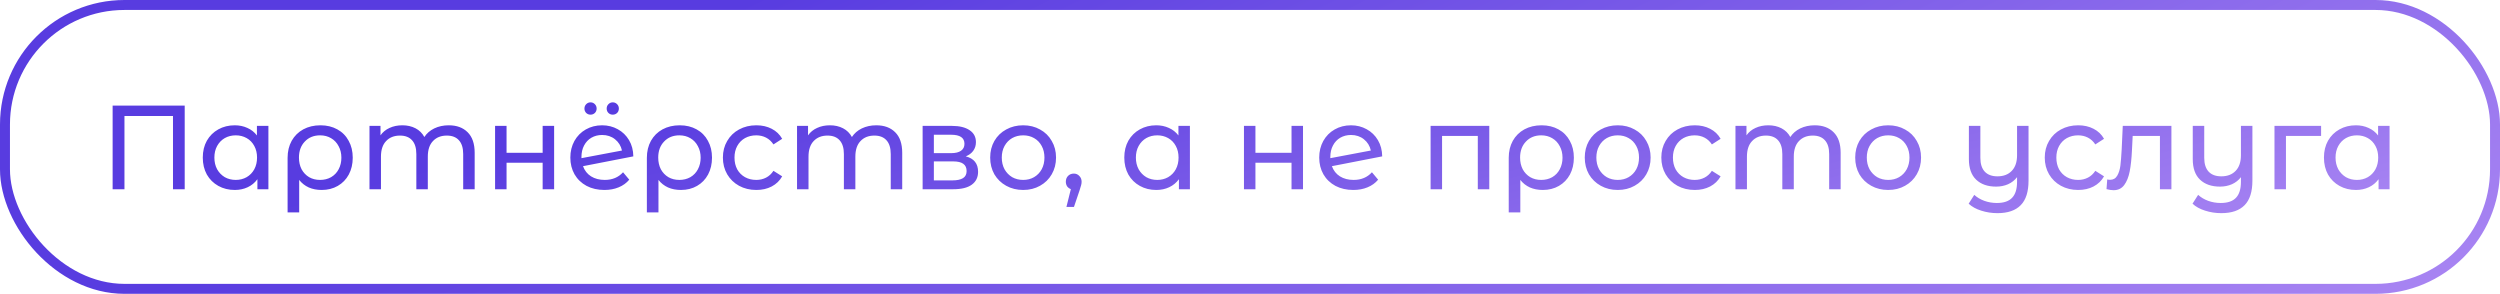
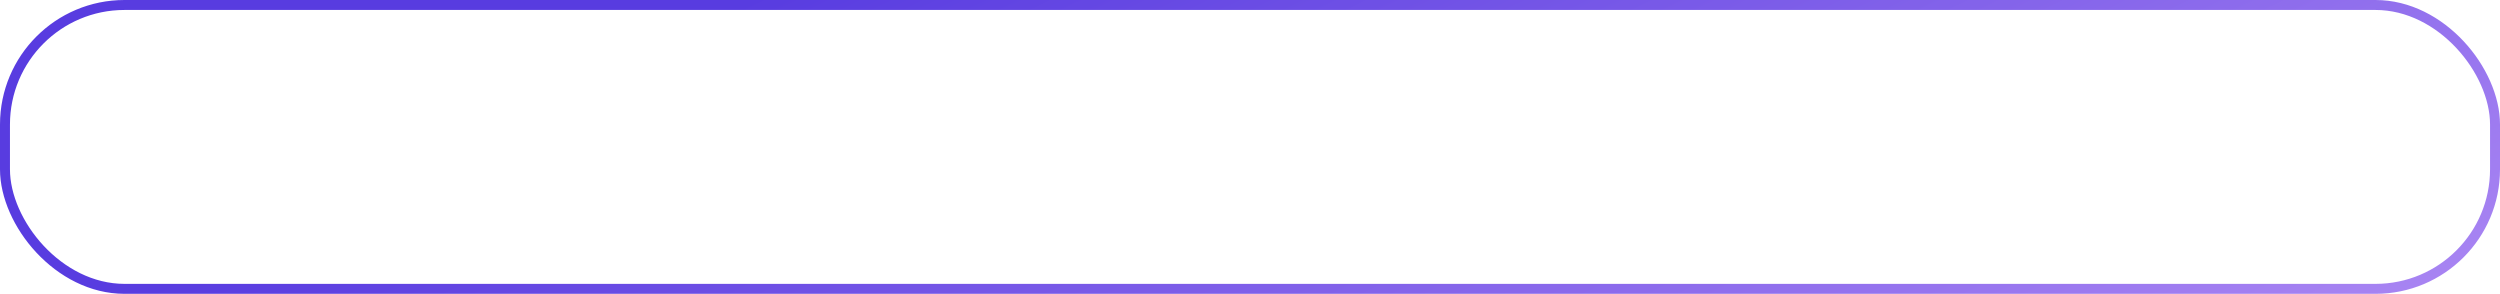
<svg xmlns="http://www.w3.org/2000/svg" width="502" height="59" viewBox="0 0 502 59" fill="none">
  <rect x="1" y="1" width="500" height="57" rx="24" stroke="url(#paint0_linear_2029_541)" stroke-width="2" />
-   <path d="M37.088 21.2V38H34.736V23.288H24.992V38H22.616V21.2H37.088ZM53.895 25.28V38H51.687V35.984C51.175 36.688 50.527 37.224 49.743 37.592C48.959 37.96 48.095 38.144 47.151 38.144C45.919 38.144 44.815 37.872 43.839 37.328C42.863 36.784 42.095 36.024 41.535 35.048C40.991 34.056 40.719 32.92 40.719 31.64C40.719 30.36 40.991 29.232 41.535 28.256C42.095 27.28 42.863 26.52 43.839 25.976C44.815 25.432 45.919 25.16 47.151 25.16C48.063 25.16 48.903 25.336 49.671 25.688C50.439 26.024 51.079 26.528 51.591 27.2V25.28H53.895ZM47.343 36.128C48.143 36.128 48.871 35.944 49.527 35.576C50.183 35.192 50.695 34.664 51.063 33.992C51.431 33.304 51.615 32.52 51.615 31.64C51.615 30.76 51.431 29.984 51.063 29.312C50.695 28.624 50.183 28.096 49.527 27.728C48.871 27.36 48.143 27.176 47.343 27.176C46.527 27.176 45.791 27.36 45.135 27.728C44.495 28.096 43.983 28.624 43.599 29.312C43.231 29.984 43.047 30.76 43.047 31.64C43.047 32.52 43.231 33.304 43.599 33.992C43.983 34.664 44.495 35.192 45.135 35.576C45.791 35.944 46.527 36.128 47.343 36.128ZM64.35 25.16C65.63 25.16 66.758 25.432 67.734 25.976C68.726 26.52 69.486 27.288 70.014 28.28C70.558 29.256 70.83 30.384 70.83 31.664C70.83 32.928 70.566 34.056 70.038 35.048C69.51 36.024 68.774 36.784 67.83 37.328C66.886 37.872 65.806 38.144 64.59 38.144C63.63 38.144 62.766 37.976 61.998 37.64C61.23 37.288 60.59 36.784 60.078 36.128V42.656H57.75V31.688C57.75 30.408 58.022 29.272 58.566 28.28C59.126 27.288 59.902 26.52 60.894 25.976C61.902 25.432 63.054 25.16 64.35 25.16ZM64.278 36.128C65.094 36.128 65.83 35.944 66.486 35.576C67.142 35.192 67.646 34.664 67.998 33.992C68.366 33.304 68.55 32.528 68.55 31.664C68.55 30.8 68.366 30.032 67.998 29.36C67.646 28.672 67.142 28.136 66.486 27.752C65.846 27.368 65.11 27.176 64.278 27.176C63.014 27.176 61.99 27.592 61.206 28.424C60.422 29.24 60.03 30.312 60.03 31.64C60.03 32.52 60.206 33.304 60.558 33.992C60.926 34.664 61.43 35.192 62.07 35.576C62.71 35.944 63.446 36.128 64.278 36.128ZM90.105 25.16C91.705 25.16 92.969 25.624 93.897 26.552C94.841 27.48 95.313 28.856 95.313 30.68V38H93.009V30.944C93.009 29.712 92.721 28.784 92.145 28.16C91.585 27.536 90.777 27.224 89.721 27.224C88.553 27.224 87.625 27.592 86.937 28.328C86.249 29.048 85.905 30.088 85.905 31.448V38H83.601V30.944C83.601 29.712 83.313 28.784 82.737 28.16C82.177 27.536 81.369 27.224 80.313 27.224C79.145 27.224 78.217 27.592 77.529 28.328C76.841 29.048 76.497 30.088 76.497 31.448V38H74.193V25.28H76.401V27.176C76.865 26.52 77.473 26.024 78.225 25.688C78.977 25.336 79.833 25.16 80.793 25.16C81.785 25.16 82.665 25.36 83.433 25.76C84.201 26.16 84.793 26.744 85.209 27.512C85.689 26.776 86.353 26.2 87.201 25.784C88.065 25.368 89.033 25.16 90.105 25.16ZM99.412 25.28H101.716V30.68H108.964V25.28H111.268V38H108.964V32.672H101.716V38H99.412V25.28ZM121.436 36.128C122.956 36.128 124.18 35.616 125.108 34.592L126.356 36.08C125.796 36.752 125.084 37.264 124.22 37.616C123.372 37.968 122.42 38.144 121.364 38.144C120.02 38.144 118.828 37.872 117.788 37.328C116.748 36.768 115.94 35.992 115.364 35C114.804 34.008 114.524 32.888 114.524 31.64C114.524 30.408 114.796 29.296 115.34 28.304C115.9 27.312 116.66 26.544 117.62 26C118.596 25.44 119.692 25.16 120.908 25.16C122.06 25.16 123.108 25.424 124.052 25.952C124.996 26.464 125.748 27.192 126.308 28.136C126.868 29.08 127.156 30.168 127.172 31.4L117.068 33.368C117.388 34.248 117.924 34.928 118.676 35.408C119.444 35.888 120.364 36.128 121.436 36.128ZM120.908 27.104C120.108 27.104 119.388 27.288 118.748 27.656C118.124 28.024 117.636 28.544 117.284 29.216C116.932 29.872 116.756 30.64 116.756 31.52V31.76L124.892 30.224C124.684 29.296 124.22 28.544 123.5 27.968C122.78 27.392 121.916 27.104 120.908 27.104ZM118.58 23.024C118.244 23.024 117.956 22.912 117.716 22.688C117.476 22.448 117.356 22.152 117.356 21.8C117.356 21.448 117.476 21.152 117.716 20.912C117.956 20.672 118.244 20.552 118.58 20.552C118.916 20.552 119.204 20.672 119.444 20.912C119.684 21.152 119.804 21.448 119.804 21.8C119.804 22.152 119.684 22.448 119.444 22.688C119.204 22.912 118.916 23.024 118.58 23.024ZM123.044 23.024C122.708 23.024 122.42 22.912 122.18 22.688C121.94 22.448 121.82 22.152 121.82 21.8C121.82 21.448 121.94 21.152 122.18 20.912C122.42 20.672 122.708 20.552 123.044 20.552C123.38 20.552 123.668 20.672 123.908 20.912C124.148 21.152 124.268 21.448 124.268 21.8C124.268 22.152 124.148 22.448 123.908 22.688C123.668 22.912 123.38 23.024 123.044 23.024ZM136.491 25.16C137.771 25.16 138.899 25.432 139.875 25.976C140.867 26.52 141.627 27.288 142.155 28.28C142.699 29.256 142.971 30.384 142.971 31.664C142.971 32.928 142.707 34.056 142.179 35.048C141.651 36.024 140.915 36.784 139.971 37.328C139.027 37.872 137.947 38.144 136.731 38.144C135.771 38.144 134.907 37.976 134.139 37.64C133.371 37.288 132.731 36.784 132.219 36.128V42.656H129.891V31.688C129.891 30.408 130.163 29.272 130.707 28.28C131.267 27.288 132.043 26.52 133.035 25.976C134.043 25.432 135.195 25.16 136.491 25.16ZM136.419 36.128C137.235 36.128 137.971 35.944 138.627 35.576C139.283 35.192 139.787 34.664 140.139 33.992C140.507 33.304 140.691 32.528 140.691 31.664C140.691 30.8 140.507 30.032 140.139 29.36C139.787 28.672 139.283 28.136 138.627 27.752C137.987 27.368 137.251 27.176 136.419 27.176C135.155 27.176 134.131 27.592 133.347 28.424C132.563 29.24 132.171 30.312 132.171 31.64C132.171 32.52 132.347 33.304 132.699 33.992C133.067 34.664 133.571 35.192 134.211 35.576C134.851 35.944 135.587 36.128 136.419 36.128ZM151.878 38.144C150.582 38.144 149.422 37.864 148.398 37.304C147.39 36.744 146.598 35.976 146.022 35C145.446 34.008 145.158 32.888 145.158 31.64C145.158 30.392 145.446 29.28 146.022 28.304C146.598 27.312 147.39 26.544 148.398 26C149.422 25.44 150.582 25.16 151.878 25.16C153.03 25.16 154.054 25.392 154.95 25.856C155.862 26.32 156.566 26.992 157.062 27.872L155.31 29C154.91 28.392 154.414 27.936 153.822 27.632C153.23 27.328 152.574 27.176 151.854 27.176C151.022 27.176 150.27 27.36 149.598 27.728C148.942 28.096 148.422 28.624 148.038 29.312C147.67 29.984 147.486 30.76 147.486 31.64C147.486 32.536 147.67 33.328 148.038 34.016C148.422 34.688 148.942 35.208 149.598 35.576C150.27 35.944 151.022 36.128 151.854 36.128C152.574 36.128 153.23 35.976 153.822 35.672C154.414 35.368 154.91 34.912 155.31 34.304L157.062 35.408C156.566 36.288 155.862 36.968 154.95 37.448C154.054 37.912 153.03 38.144 151.878 38.144ZM175.957 25.16C177.557 25.16 178.821 25.624 179.749 26.552C180.693 27.48 181.165 28.856 181.165 30.68V38H178.861V30.944C178.861 29.712 178.573 28.784 177.997 28.16C177.437 27.536 176.629 27.224 175.573 27.224C174.405 27.224 173.477 27.592 172.789 28.328C172.101 29.048 171.757 30.088 171.757 31.448V38H169.453V30.944C169.453 29.712 169.165 28.784 168.589 28.16C168.029 27.536 167.221 27.224 166.165 27.224C164.997 27.224 164.069 27.592 163.381 28.328C162.693 29.048 162.349 30.088 162.349 31.448V38H160.045V25.28H162.253V27.176C162.717 26.52 163.325 26.024 164.077 25.688C164.829 25.336 165.685 25.16 166.645 25.16C167.637 25.16 168.517 25.36 169.285 25.76C170.053 26.16 170.645 26.744 171.061 27.512C171.541 26.776 172.205 26.2 173.053 25.784C173.917 25.368 174.885 25.16 175.957 25.16ZM193.927 31.4C195.575 31.816 196.399 32.848 196.399 34.496C196.399 35.616 195.975 36.48 195.127 37.088C194.295 37.696 193.047 38 191.383 38H185.263V25.28H191.167C192.671 25.28 193.847 25.568 194.695 26.144C195.543 26.704 195.967 27.504 195.967 28.544C195.967 29.216 195.783 29.8 195.415 30.296C195.063 30.776 194.567 31.144 193.927 31.4ZM187.519 30.752H190.975C191.855 30.752 192.519 30.592 192.967 30.272C193.431 29.952 193.663 29.488 193.663 28.88C193.663 27.664 192.767 27.056 190.975 27.056H187.519V30.752ZM191.215 36.224C192.175 36.224 192.895 36.072 193.375 35.768C193.855 35.464 194.095 34.992 194.095 34.352C194.095 33.696 193.871 33.208 193.423 32.888C192.991 32.568 192.303 32.408 191.359 32.408H187.519V36.224H191.215ZM205.453 38.144C204.189 38.144 203.053 37.864 202.045 37.304C201.037 36.744 200.245 35.976 199.669 35C199.109 34.008 198.829 32.888 198.829 31.64C198.829 30.392 199.109 29.28 199.669 28.304C200.245 27.312 201.037 26.544 202.045 26C203.053 25.44 204.189 25.16 205.453 25.16C206.717 25.16 207.845 25.44 208.837 26C209.845 26.544 210.629 27.312 211.189 28.304C211.765 29.28 212.053 30.392 212.053 31.64C212.053 32.888 211.765 34.008 211.189 35C210.629 35.976 209.845 36.744 208.837 37.304C207.845 37.864 206.717 38.144 205.453 38.144ZM205.453 36.128C206.269 36.128 206.997 35.944 207.637 35.576C208.293 35.192 208.805 34.664 209.173 33.992C209.541 33.304 209.725 32.52 209.725 31.64C209.725 30.76 209.541 29.984 209.173 29.312C208.805 28.624 208.293 28.096 207.637 27.728C206.997 27.36 206.269 27.176 205.453 27.176C204.637 27.176 203.901 27.36 203.245 27.728C202.605 28.096 202.093 28.624 201.709 29.312C201.341 29.984 201.157 30.76 201.157 31.64C201.157 32.52 201.341 33.304 201.709 33.992C202.093 34.664 202.605 35.192 203.245 35.576C203.901 35.944 204.637 36.128 205.453 36.128ZM215.627 34.856C216.075 34.856 216.443 35.016 216.731 35.336C217.035 35.64 217.187 36.024 217.187 36.488C217.187 36.728 217.155 36.96 217.091 37.184C217.043 37.408 216.939 37.752 216.779 38.216L215.651 41.552H214.139L215.027 37.976C214.723 37.864 214.475 37.68 214.283 37.424C214.107 37.152 214.019 36.84 214.019 36.488C214.019 36.008 214.171 35.616 214.475 35.312C214.779 35.008 215.163 34.856 215.627 34.856ZM238.934 25.28V38H236.726V35.984C236.214 36.688 235.566 37.224 234.782 37.592C233.998 37.96 233.134 38.144 232.19 38.144C230.958 38.144 229.854 37.872 228.878 37.328C227.902 36.784 227.134 36.024 226.574 35.048C226.03 34.056 225.758 32.92 225.758 31.64C225.758 30.36 226.03 29.232 226.574 28.256C227.134 27.28 227.902 26.52 228.878 25.976C229.854 25.432 230.958 25.16 232.19 25.16C233.102 25.16 233.942 25.336 234.71 25.688C235.478 26.024 236.118 26.528 236.63 27.2V25.28H238.934ZM232.382 36.128C233.182 36.128 233.91 35.944 234.566 35.576C235.222 35.192 235.734 34.664 236.102 33.992C236.47 33.304 236.654 32.52 236.654 31.64C236.654 30.76 236.47 29.984 236.102 29.312C235.734 28.624 235.222 28.096 234.566 27.728C233.91 27.36 233.182 27.176 232.382 27.176C231.566 27.176 230.83 27.36 230.174 27.728C229.534 28.096 229.022 28.624 228.638 29.312C228.27 29.984 228.086 30.76 228.086 31.64C228.086 32.52 228.27 33.304 228.638 33.992C229.022 34.664 229.534 35.192 230.174 35.576C230.83 35.944 231.566 36.128 232.382 36.128ZM249.787 25.28H252.091V30.68H259.339V25.28H261.643V38H259.339V32.672H252.091V38H249.787V25.28ZM271.811 36.128C273.331 36.128 274.555 35.616 275.483 34.592L276.731 36.08C276.171 36.752 275.459 37.264 274.595 37.616C273.747 37.968 272.795 38.144 271.739 38.144C270.395 38.144 269.203 37.872 268.163 37.328C267.123 36.768 266.315 35.992 265.739 35C265.179 34.008 264.899 32.888 264.899 31.64C264.899 30.408 265.171 29.296 265.715 28.304C266.275 27.312 267.035 26.544 267.995 26C268.971 25.44 270.067 25.16 271.283 25.16C272.435 25.16 273.483 25.424 274.427 25.952C275.371 26.464 276.123 27.192 276.683 28.136C277.243 29.08 277.531 30.168 277.547 31.4L267.443 33.368C267.763 34.248 268.299 34.928 269.051 35.408C269.819 35.888 270.739 36.128 271.811 36.128ZM271.283 27.104C270.483 27.104 269.763 27.288 269.123 27.656C268.499 28.024 268.011 28.544 267.659 29.216C267.307 29.872 267.131 30.64 267.131 31.52V31.76L275.267 30.224C275.059 29.296 274.595 28.544 273.875 27.968C273.155 27.392 272.291 27.104 271.283 27.104ZM299.047 25.28V38H296.743V27.296H289.567V38H287.263V25.28H299.047ZM309.553 25.16C310.833 25.16 311.961 25.432 312.937 25.976C313.929 26.52 314.689 27.288 315.217 28.28C315.761 29.256 316.033 30.384 316.033 31.664C316.033 32.928 315.769 34.056 315.241 35.048C314.713 36.024 313.977 36.784 313.033 37.328C312.089 37.872 311.009 38.144 309.793 38.144C308.833 38.144 307.969 37.976 307.201 37.64C306.433 37.288 305.793 36.784 305.281 36.128V42.656H302.953V31.688C302.953 30.408 303.225 29.272 303.769 28.28C304.329 27.288 305.105 26.52 306.097 25.976C307.105 25.432 308.257 25.16 309.553 25.16ZM309.481 36.128C310.297 36.128 311.033 35.944 311.689 35.576C312.345 35.192 312.849 34.664 313.201 33.992C313.569 33.304 313.753 32.528 313.753 31.664C313.753 30.8 313.569 30.032 313.201 29.36C312.849 28.672 312.345 28.136 311.689 27.752C311.049 27.368 310.313 27.176 309.481 27.176C308.217 27.176 307.193 27.592 306.409 28.424C305.625 29.24 305.233 30.312 305.233 31.64C305.233 32.52 305.409 33.304 305.761 33.992C306.129 34.664 306.633 35.192 307.273 35.576C307.913 35.944 308.649 36.128 309.481 36.128ZM324.844 38.144C323.58 38.144 322.444 37.864 321.436 37.304C320.428 36.744 319.636 35.976 319.06 35C318.5 34.008 318.22 32.888 318.22 31.64C318.22 30.392 318.5 29.28 319.06 28.304C319.636 27.312 320.428 26.544 321.436 26C322.444 25.44 323.58 25.16 324.844 25.16C326.108 25.16 327.236 25.44 328.228 26C329.236 26.544 330.02 27.312 330.58 28.304C331.156 29.28 331.444 30.392 331.444 31.64C331.444 32.888 331.156 34.008 330.58 35C330.02 35.976 329.236 36.744 328.228 37.304C327.236 37.864 326.108 38.144 324.844 38.144ZM324.844 36.128C325.66 36.128 326.388 35.944 327.028 35.576C327.684 35.192 328.196 34.664 328.564 33.992C328.932 33.304 329.116 32.52 329.116 31.64C329.116 30.76 328.932 29.984 328.564 29.312C328.196 28.624 327.684 28.096 327.028 27.728C326.388 27.36 325.66 27.176 324.844 27.176C324.028 27.176 323.292 27.36 322.636 27.728C321.996 28.096 321.484 28.624 321.1 29.312C320.732 29.984 320.548 30.76 320.548 31.64C320.548 32.52 320.732 33.304 321.1 33.992C321.484 34.664 321.996 35.192 322.636 35.576C323.292 35.944 324.028 36.128 324.844 36.128ZM340.315 38.144C339.019 38.144 337.859 37.864 336.835 37.304C335.827 36.744 335.035 35.976 334.459 35C333.883 34.008 333.595 32.888 333.595 31.64C333.595 30.392 333.883 29.28 334.459 28.304C335.035 27.312 335.827 26.544 336.835 26C337.859 25.44 339.019 25.16 340.315 25.16C341.467 25.16 342.491 25.392 343.387 25.856C344.299 26.32 345.003 26.992 345.499 27.872L343.747 29C343.347 28.392 342.851 27.936 342.259 27.632C341.667 27.328 341.011 27.176 340.291 27.176C339.459 27.176 338.707 27.36 338.035 27.728C337.379 28.096 336.859 28.624 336.475 29.312C336.107 29.984 335.923 30.76 335.923 31.64C335.923 32.536 336.107 33.328 336.475 34.016C336.859 34.688 337.379 35.208 338.035 35.576C338.707 35.944 339.459 36.128 340.291 36.128C341.011 36.128 341.667 35.976 342.259 35.672C342.851 35.368 343.347 34.912 343.747 34.304L345.499 35.408C345.003 36.288 344.299 36.968 343.387 37.448C342.491 37.912 341.467 38.144 340.315 38.144ZM364.394 25.16C365.994 25.16 367.258 25.624 368.186 26.552C369.13 27.48 369.602 28.856 369.602 30.68V38H367.298V30.944C367.298 29.712 367.01 28.784 366.434 28.16C365.874 27.536 365.066 27.224 364.01 27.224C362.842 27.224 361.914 27.592 361.226 28.328C360.538 29.048 360.194 30.088 360.194 31.448V38H357.89V30.944C357.89 29.712 357.602 28.784 357.026 28.16C356.466 27.536 355.658 27.224 354.602 27.224C353.434 27.224 352.506 27.592 351.818 28.328C351.13 29.048 350.786 30.088 350.786 31.448V38H348.482V25.28H350.69V27.176C351.154 26.52 351.762 26.024 352.514 25.688C353.266 25.336 354.122 25.16 355.082 25.16C356.074 25.16 356.954 25.36 357.722 25.76C358.49 26.16 359.082 26.744 359.498 27.512C359.978 26.776 360.642 26.2 361.49 25.784C362.354 25.368 363.322 25.16 364.394 25.16ZM379.149 38.144C377.885 38.144 376.749 37.864 375.741 37.304C374.733 36.744 373.941 35.976 373.365 35C372.805 34.008 372.525 32.888 372.525 31.64C372.525 30.392 372.805 29.28 373.365 28.304C373.941 27.312 374.733 26.544 375.741 26C376.749 25.44 377.885 25.16 379.149 25.16C380.413 25.16 381.541 25.44 382.533 26C383.541 26.544 384.325 27.312 384.885 28.304C385.461 29.28 385.749 30.392 385.749 31.64C385.749 32.888 385.461 34.008 384.885 35C384.325 35.976 383.541 36.744 382.533 37.304C381.541 37.864 380.413 38.144 379.149 38.144ZM379.149 36.128C379.965 36.128 380.693 35.944 381.333 35.576C381.989 35.192 382.501 34.664 382.869 33.992C383.237 33.304 383.421 32.52 383.421 31.64C383.421 30.76 383.237 29.984 382.869 29.312C382.501 28.624 381.989 28.096 381.333 27.728C380.693 27.36 379.965 27.176 379.149 27.176C378.333 27.176 377.597 27.36 376.941 27.728C376.301 28.096 375.789 28.624 375.405 29.312C375.037 29.984 374.853 30.76 374.853 31.64C374.853 32.52 375.037 33.304 375.405 33.992C375.789 34.664 376.301 35.192 376.941 35.576C377.597 35.944 378.333 36.128 379.149 36.128ZM407.329 25.28V36.272C407.329 38.496 406.809 40.136 405.769 41.192C404.729 42.264 403.169 42.8 401.089 42.8C399.953 42.8 398.865 42.632 397.825 42.296C396.801 41.976 395.961 41.512 395.305 40.904L396.433 39.128C396.993 39.64 397.665 40.04 398.449 40.328C399.249 40.616 400.089 40.76 400.969 40.76C402.361 40.76 403.385 40.408 404.041 39.704C404.697 39.016 405.025 37.952 405.025 36.512V35.576C404.561 36.184 403.961 36.656 403.225 36.992C402.489 37.312 401.689 37.472 400.825 37.472C399.129 37.472 397.793 37.008 396.817 36.08C395.841 35.152 395.353 33.776 395.353 31.952V25.28H397.657V31.688C397.657 32.904 397.953 33.832 398.545 34.472C399.137 35.096 399.985 35.408 401.089 35.408C402.305 35.408 403.265 35.04 403.969 34.304C404.673 33.568 405.025 32.528 405.025 31.184V25.28H407.329ZM417.307 38.144C416.011 38.144 414.851 37.864 413.827 37.304C412.819 36.744 412.027 35.976 411.451 35C410.875 34.008 410.587 32.888 410.587 31.64C410.587 30.392 410.875 29.28 411.451 28.304C412.027 27.312 412.819 26.544 413.827 26C414.851 25.44 416.011 25.16 417.307 25.16C418.459 25.16 419.483 25.392 420.379 25.856C421.291 26.32 421.995 26.992 422.491 27.872L420.739 29C420.339 28.392 419.843 27.936 419.251 27.632C418.659 27.328 418.003 27.176 417.283 27.176C416.451 27.176 415.699 27.36 415.027 27.728C414.371 28.096 413.851 28.624 413.467 29.312C413.099 29.984 412.915 30.76 412.915 31.64C412.915 32.536 413.099 33.328 413.467 34.016C413.851 34.688 414.371 35.208 415.027 35.576C415.699 35.944 416.451 36.128 417.283 36.128C418.003 36.128 418.659 35.976 419.251 35.672C419.843 35.368 420.339 34.912 420.739 34.304L422.491 35.408C421.995 36.288 421.291 36.968 420.379 37.448C419.483 37.912 418.459 38.144 417.307 38.144ZM436.019 25.28V38H433.715V27.296H428.243L428.099 30.128C428.019 31.84 427.867 33.272 427.643 34.424C427.419 35.56 427.051 36.472 426.539 37.16C426.027 37.848 425.315 38.192 424.403 38.192C423.987 38.192 423.515 38.12 422.987 37.976L423.131 36.032C423.339 36.08 423.531 36.104 423.707 36.104C424.347 36.104 424.827 35.824 425.147 35.264C425.467 34.704 425.675 34.04 425.771 33.272C425.867 32.504 425.955 31.408 426.035 29.984L426.251 25.28H436.019ZM452.282 25.28V36.272C452.282 38.496 451.762 40.136 450.722 41.192C449.682 42.264 448.122 42.8 446.042 42.8C444.906 42.8 443.818 42.632 442.778 42.296C441.754 41.976 440.914 41.512 440.258 40.904L441.386 39.128C441.946 39.64 442.618 40.04 443.402 40.328C444.202 40.616 445.042 40.76 445.922 40.76C447.314 40.76 448.338 40.408 448.994 39.704C449.65 39.016 449.978 37.952 449.978 36.512V35.576C449.514 36.184 448.914 36.656 448.178 36.992C447.442 37.312 446.642 37.472 445.778 37.472C444.082 37.472 442.746 37.008 441.77 36.08C440.794 35.152 440.306 33.776 440.306 31.952V25.28H442.61V31.688C442.61 32.904 442.906 33.832 443.498 34.472C444.09 35.096 444.938 35.408 446.042 35.408C447.258 35.408 448.218 35.04 448.922 34.304C449.626 33.568 449.978 32.528 449.978 31.184V25.28H452.282ZM466.076 27.296H459.02V38H456.716V25.28H466.076V27.296ZM479.825 25.28V38H477.617V35.984C477.105 36.688 476.457 37.224 475.673 37.592C474.889 37.96 474.025 38.144 473.081 38.144C471.849 38.144 470.745 37.872 469.769 37.328C468.793 36.784 468.025 36.024 467.465 35.048C466.921 34.056 466.649 32.92 466.649 31.64C466.649 30.36 466.921 29.232 467.465 28.256C468.025 27.28 468.793 26.52 469.769 25.976C470.745 25.432 471.849 25.16 473.081 25.16C473.993 25.16 474.833 25.336 475.601 25.688C476.369 26.024 477.009 26.528 477.521 27.2V25.28H479.825ZM473.273 36.128C474.073 36.128 474.801 35.944 475.457 35.576C476.113 35.192 476.625 34.664 476.993 33.992C477.361 33.304 477.545 32.52 477.545 31.64C477.545 30.76 477.361 29.984 476.993 29.312C476.625 28.624 476.113 28.096 475.457 27.728C474.801 27.36 474.073 27.176 473.273 27.176C472.457 27.176 471.721 27.36 471.065 27.728C470.425 28.096 469.913 28.624 469.529 29.312C469.161 29.984 468.977 30.76 468.977 31.64C468.977 32.52 469.161 33.304 469.529 33.992C469.913 34.664 470.425 35.192 471.065 35.576C471.721 35.944 472.457 36.128 473.273 36.128Z" fill="url(#paint1_linear_2029_541)" />
  <defs>
    <linearGradient id="paint0_linear_2029_541" x1="135.162" y1="7.407" x2="247.542" y2="239.566" gradientUnits="userSpaceOnUse">
      <stop stop-color="#583CE0" />
      <stop offset="0.934" stop-color="#B893F6" />
    </linearGradient>
    <linearGradient id="paint1_linear_2029_541" x1="144.392" y1="18.641" x2="178.525" y2="150.667" gradientUnits="userSpaceOnUse">
      <stop stop-color="#583CE0" />
      <stop offset="0.934" stop-color="#B893F6" />
    </linearGradient>
  </defs>
</svg>